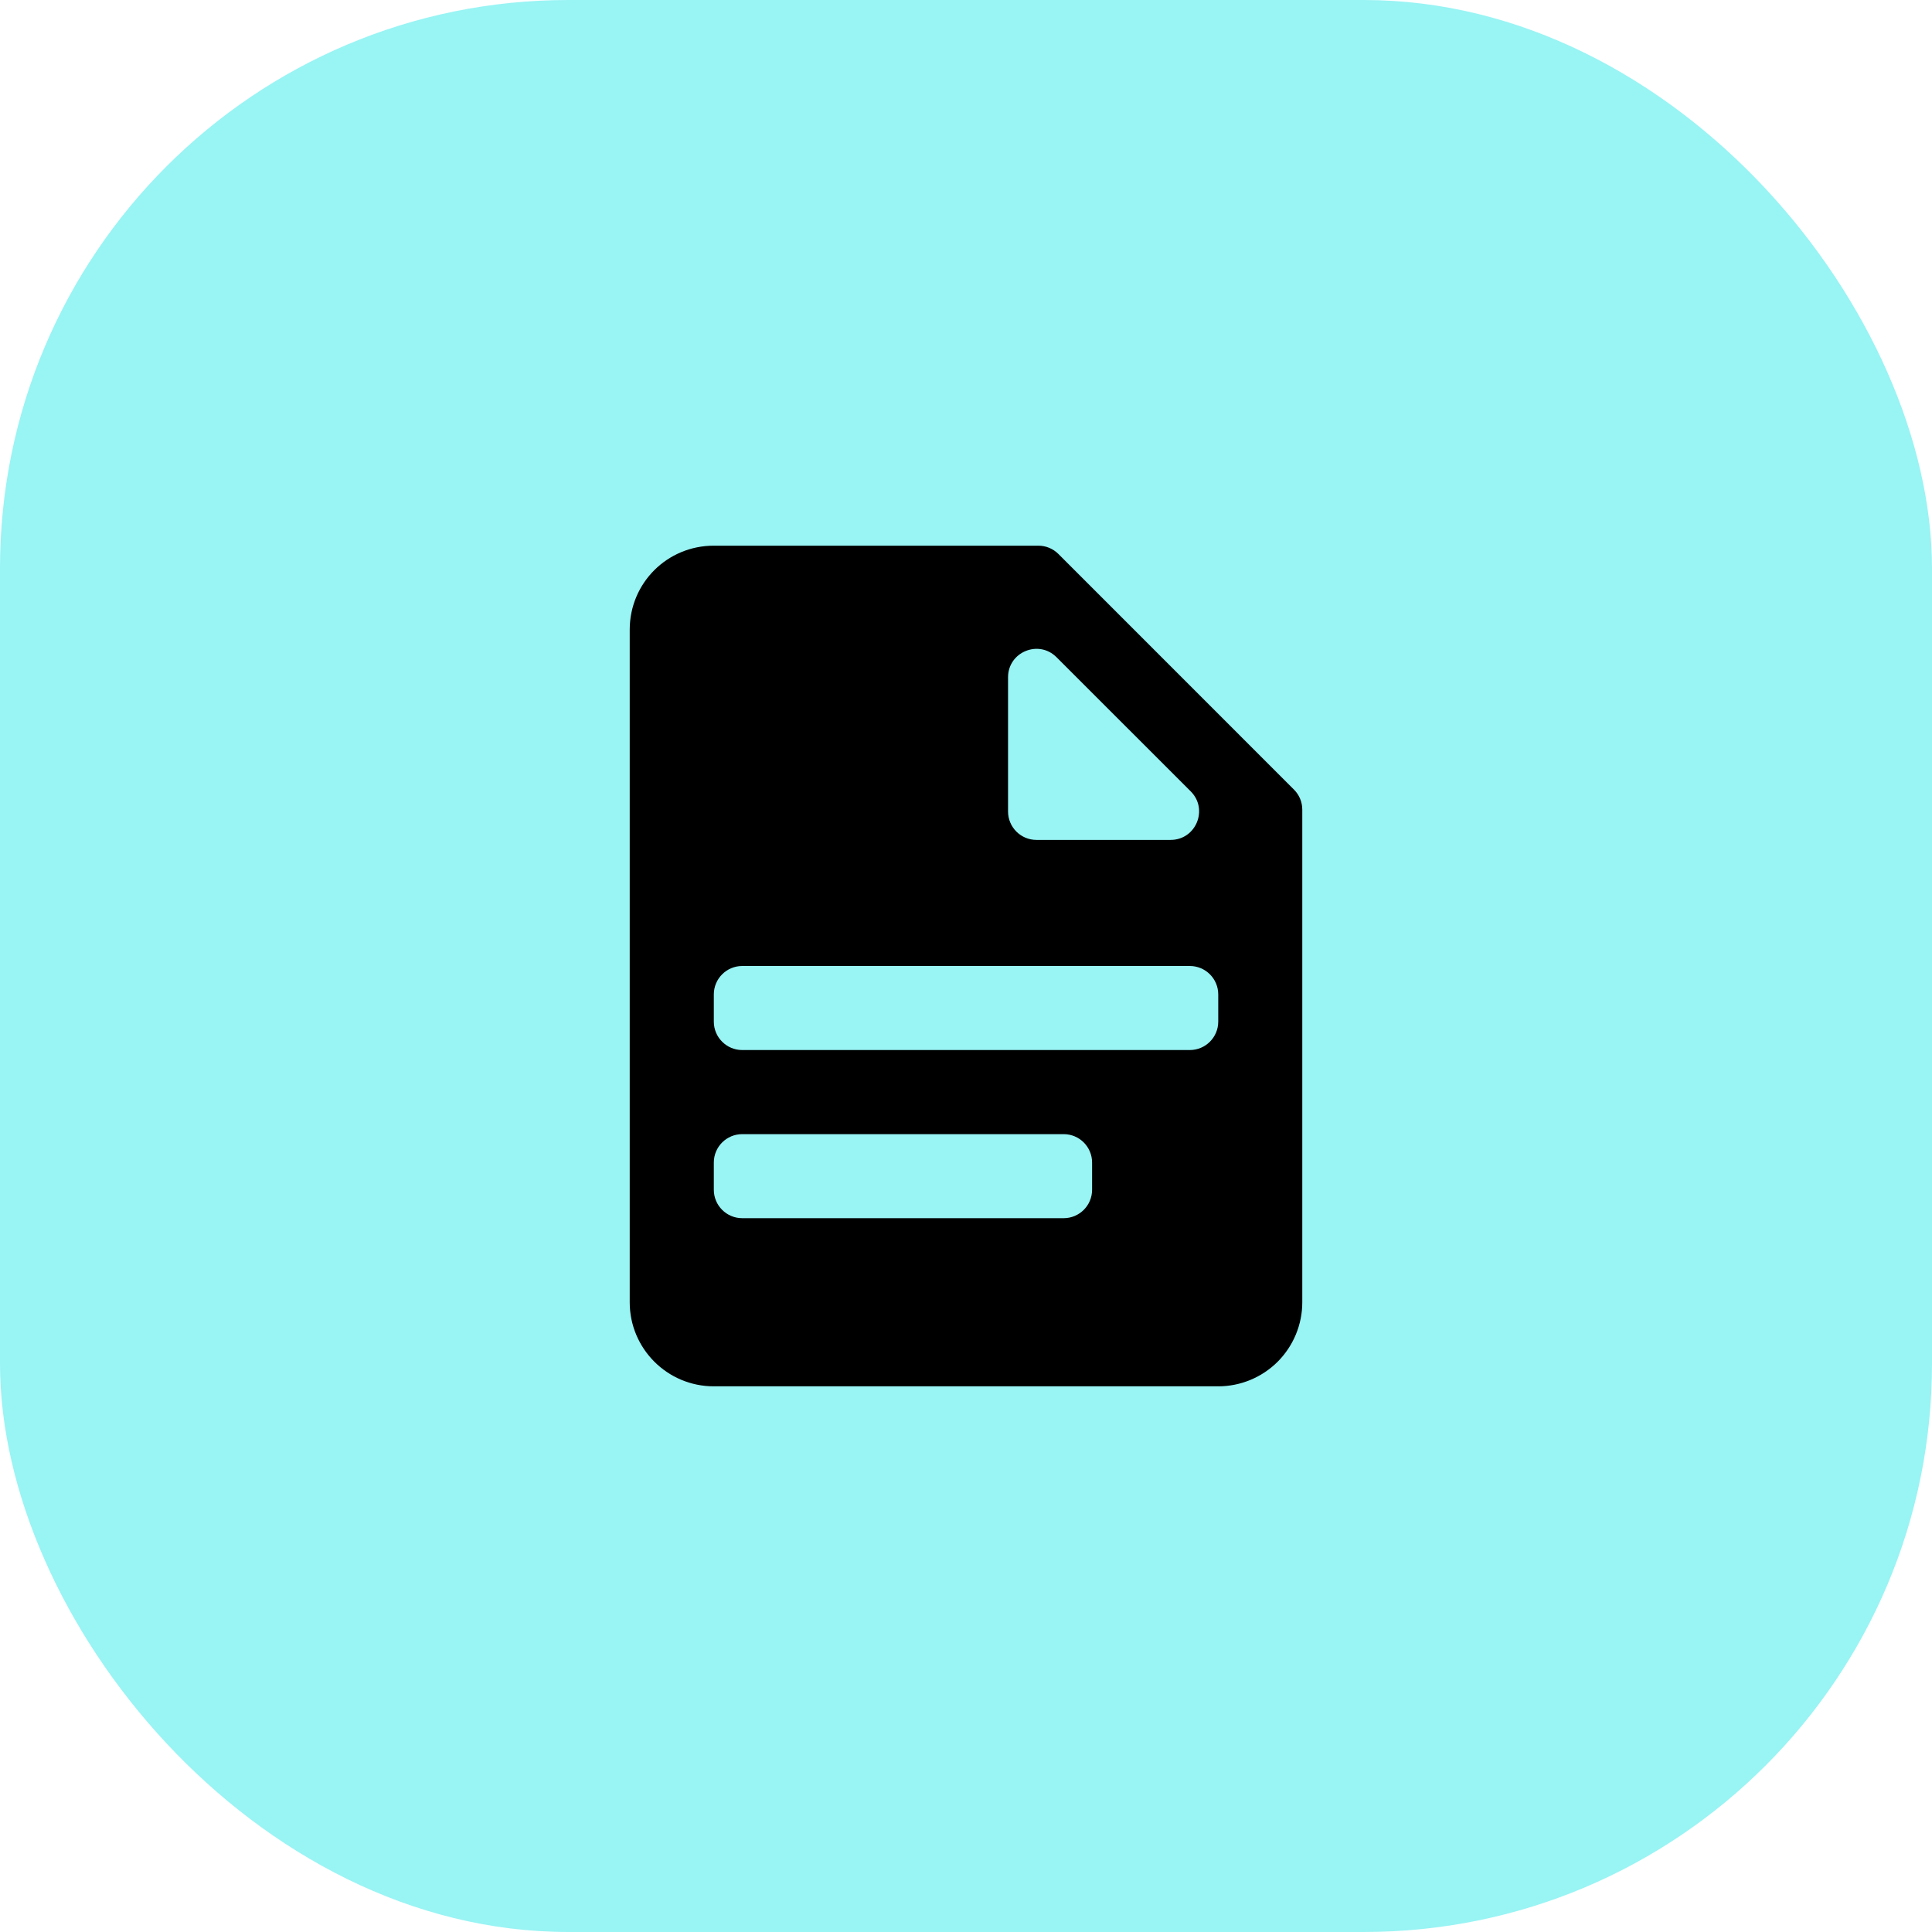
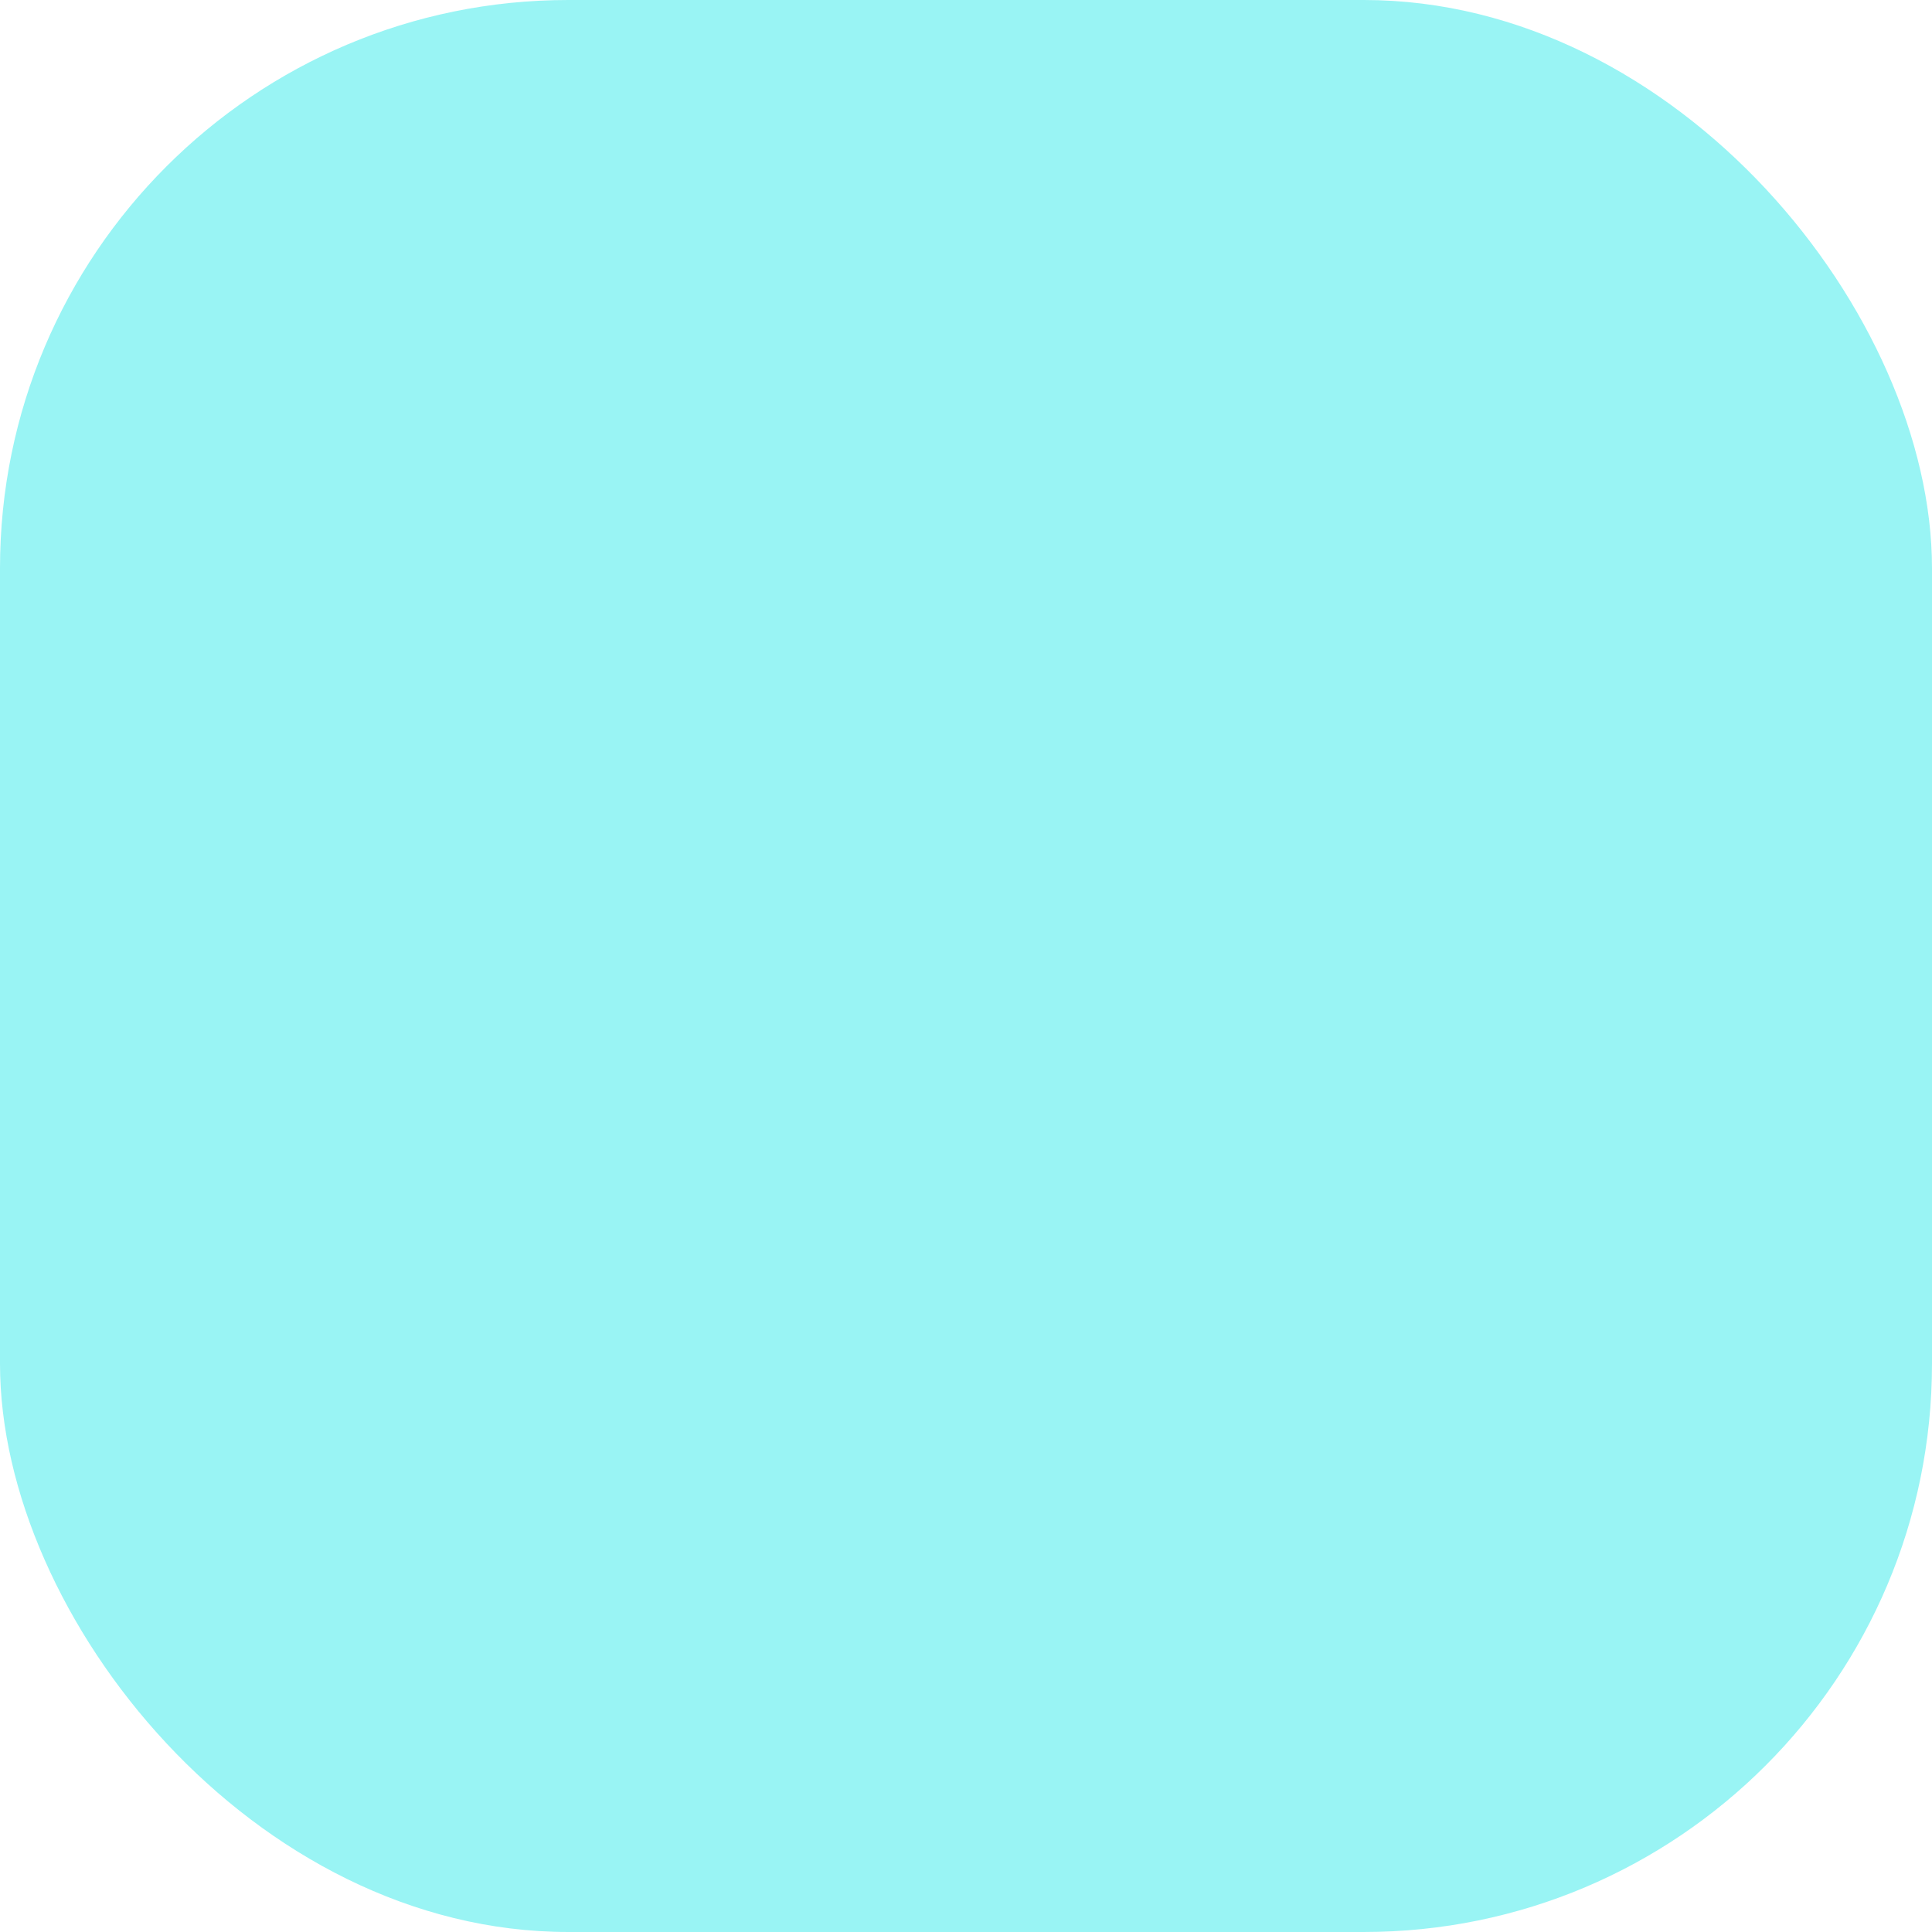
<svg xmlns="http://www.w3.org/2000/svg" width="34" height="34" viewBox="0 0 34 34" fill="none">
  <rect width="34" height="34" rx="10" fill="#99F4F4" />
-   <path d="M17.74 14.281C17.74 14.557 17.964 14.781 18.24 14.781H20.601C21.047 14.781 21.27 14.242 20.955 13.927L18.593 11.566C18.278 11.251 17.74 11.474 17.74 11.919V14.281ZM12.562 9.603H18.272C18.405 9.603 18.532 9.655 18.626 9.749L22.771 13.895C22.865 13.988 22.918 14.115 22.918 14.248V22.918C22.918 23.31 22.762 23.686 22.485 23.964C22.207 24.241 21.831 24.397 21.439 24.397H12.562C11.741 24.397 11.082 23.731 11.082 22.918V11.082C11.082 10.261 11.741 9.603 12.562 9.603ZM18.719 21.438C18.995 21.438 19.219 21.214 19.219 20.938V20.459C19.219 20.183 18.995 19.959 18.719 19.959H13.062C12.786 19.959 12.562 20.183 12.562 20.459V20.938C12.562 21.214 12.786 21.438 13.062 21.438H18.719ZM20.939 18.479C21.215 18.479 21.439 18.255 21.439 17.979V17.5C21.439 17.224 21.215 17 20.939 17H13.062C12.786 17 12.562 17.224 12.562 17.5V17.979C12.562 18.255 12.786 18.479 13.062 18.479H20.939Z" fill="black" />
</svg>